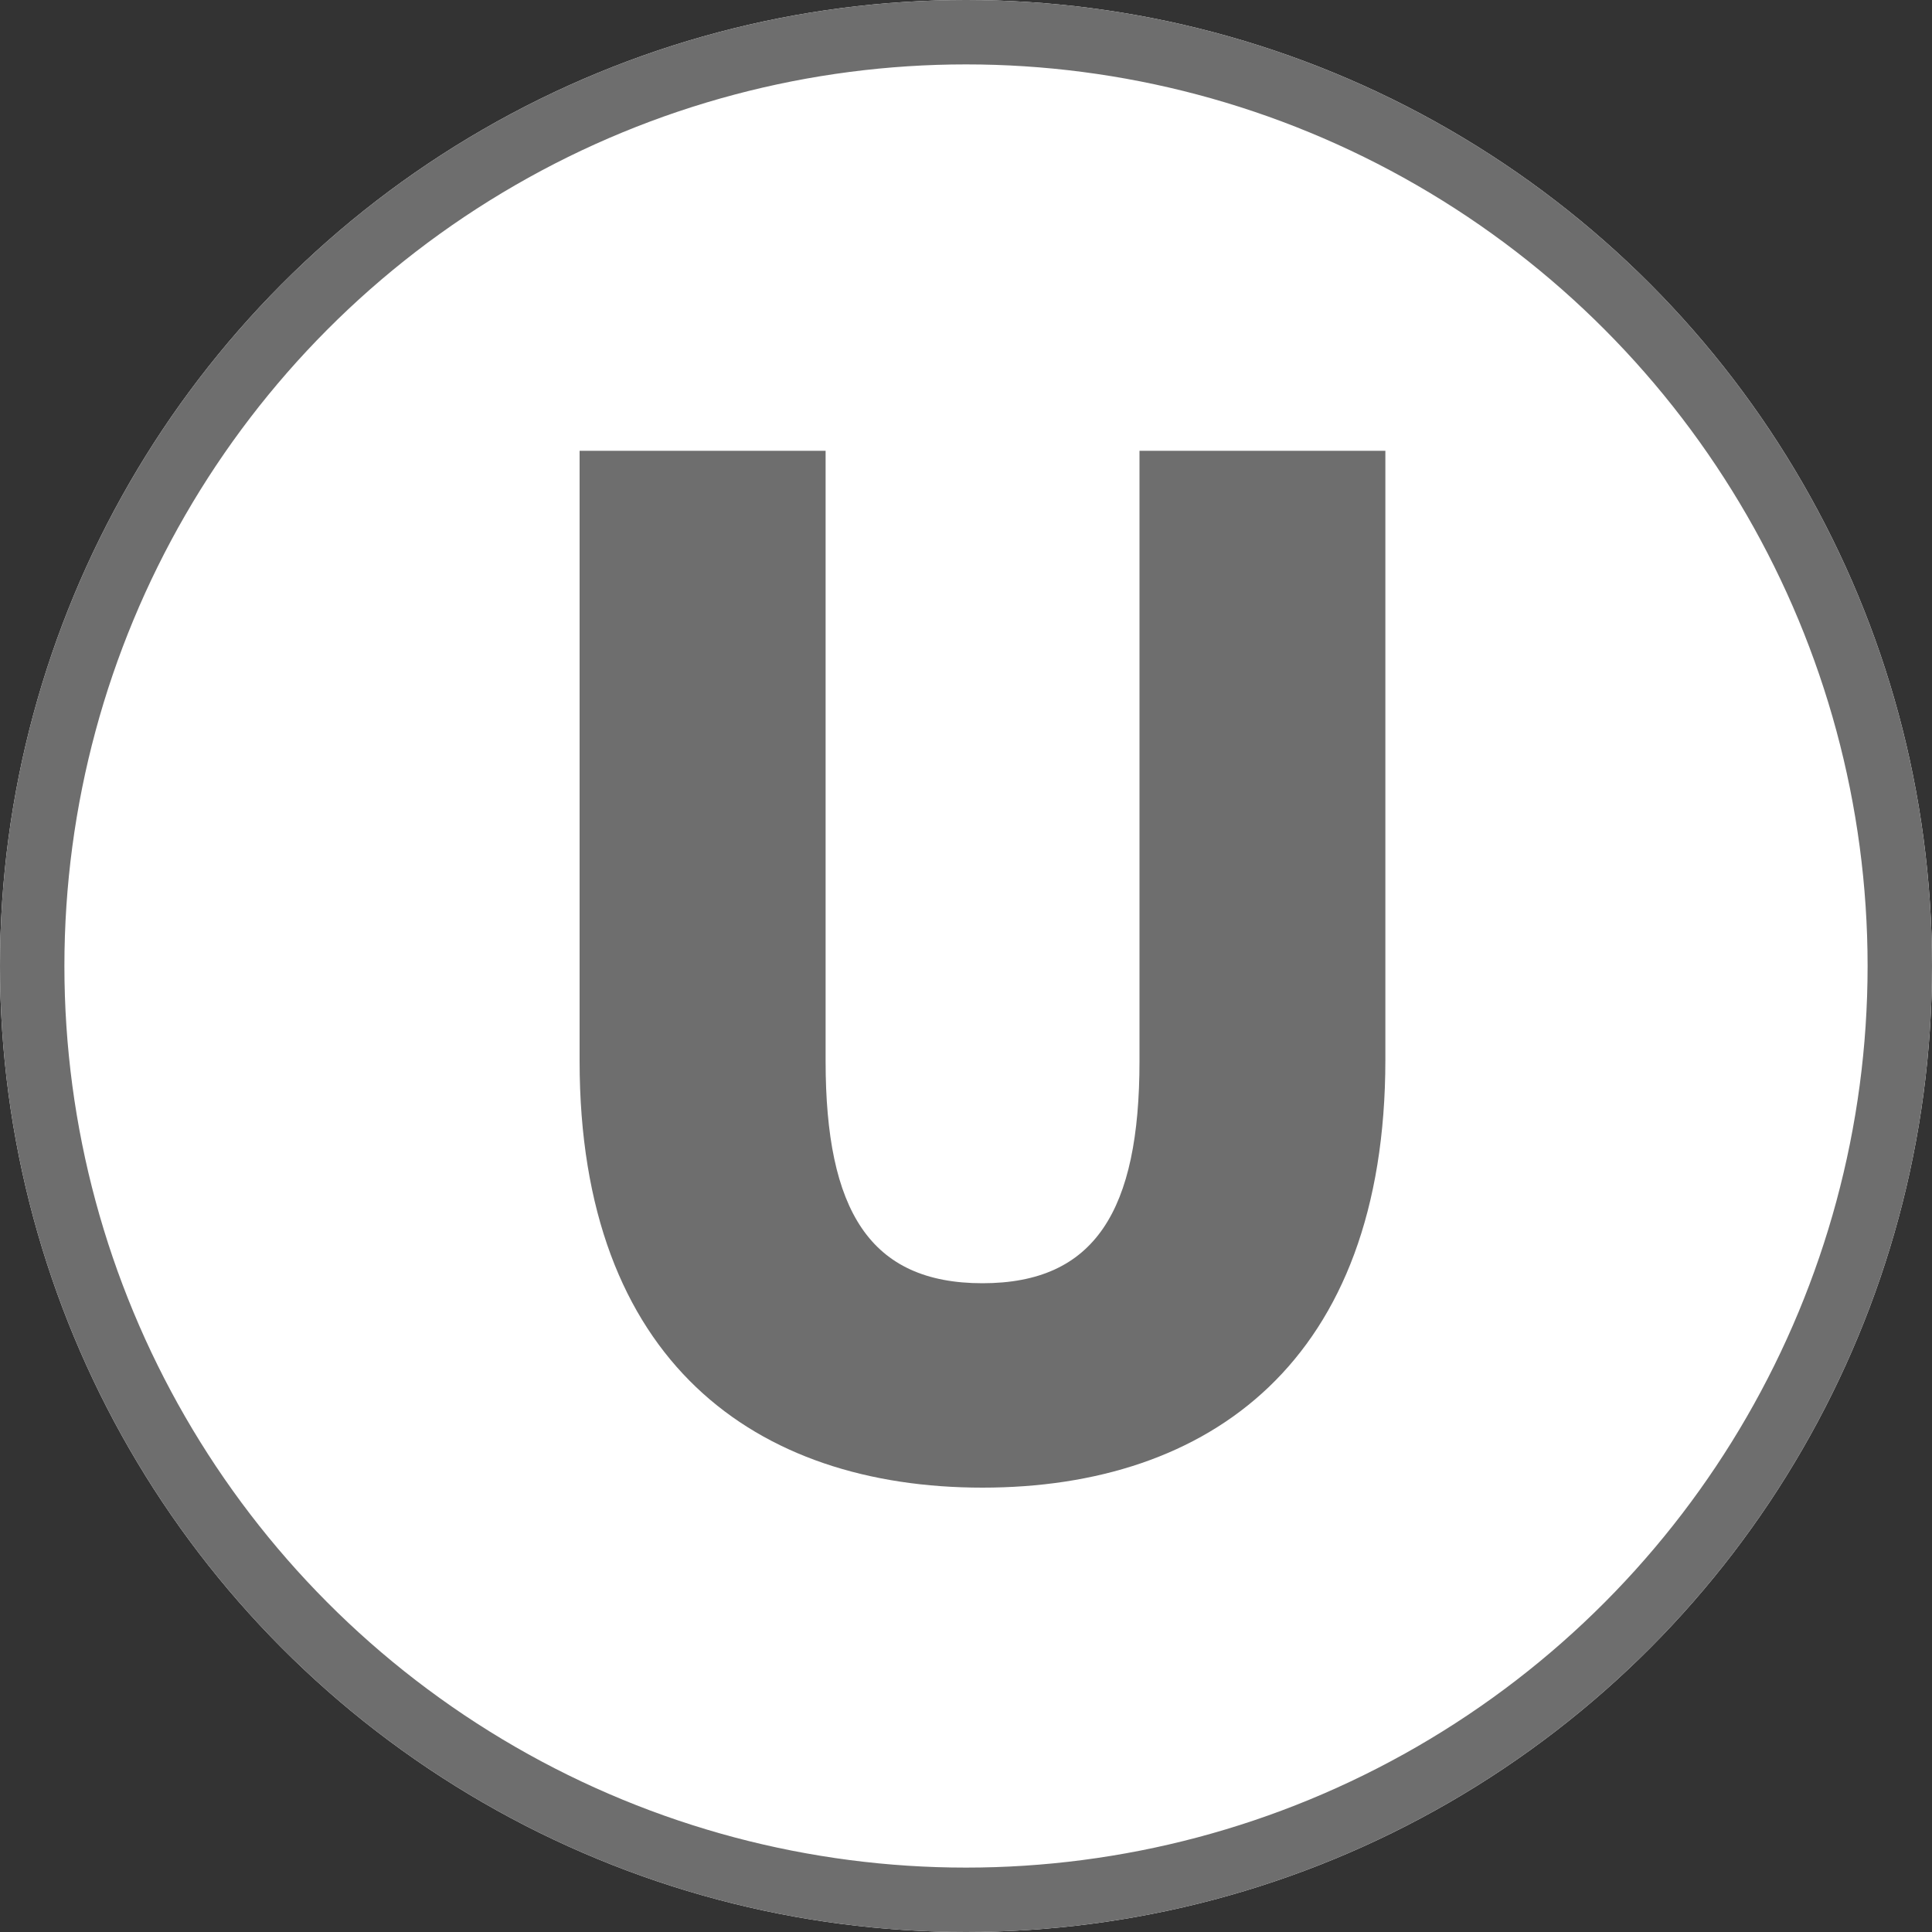
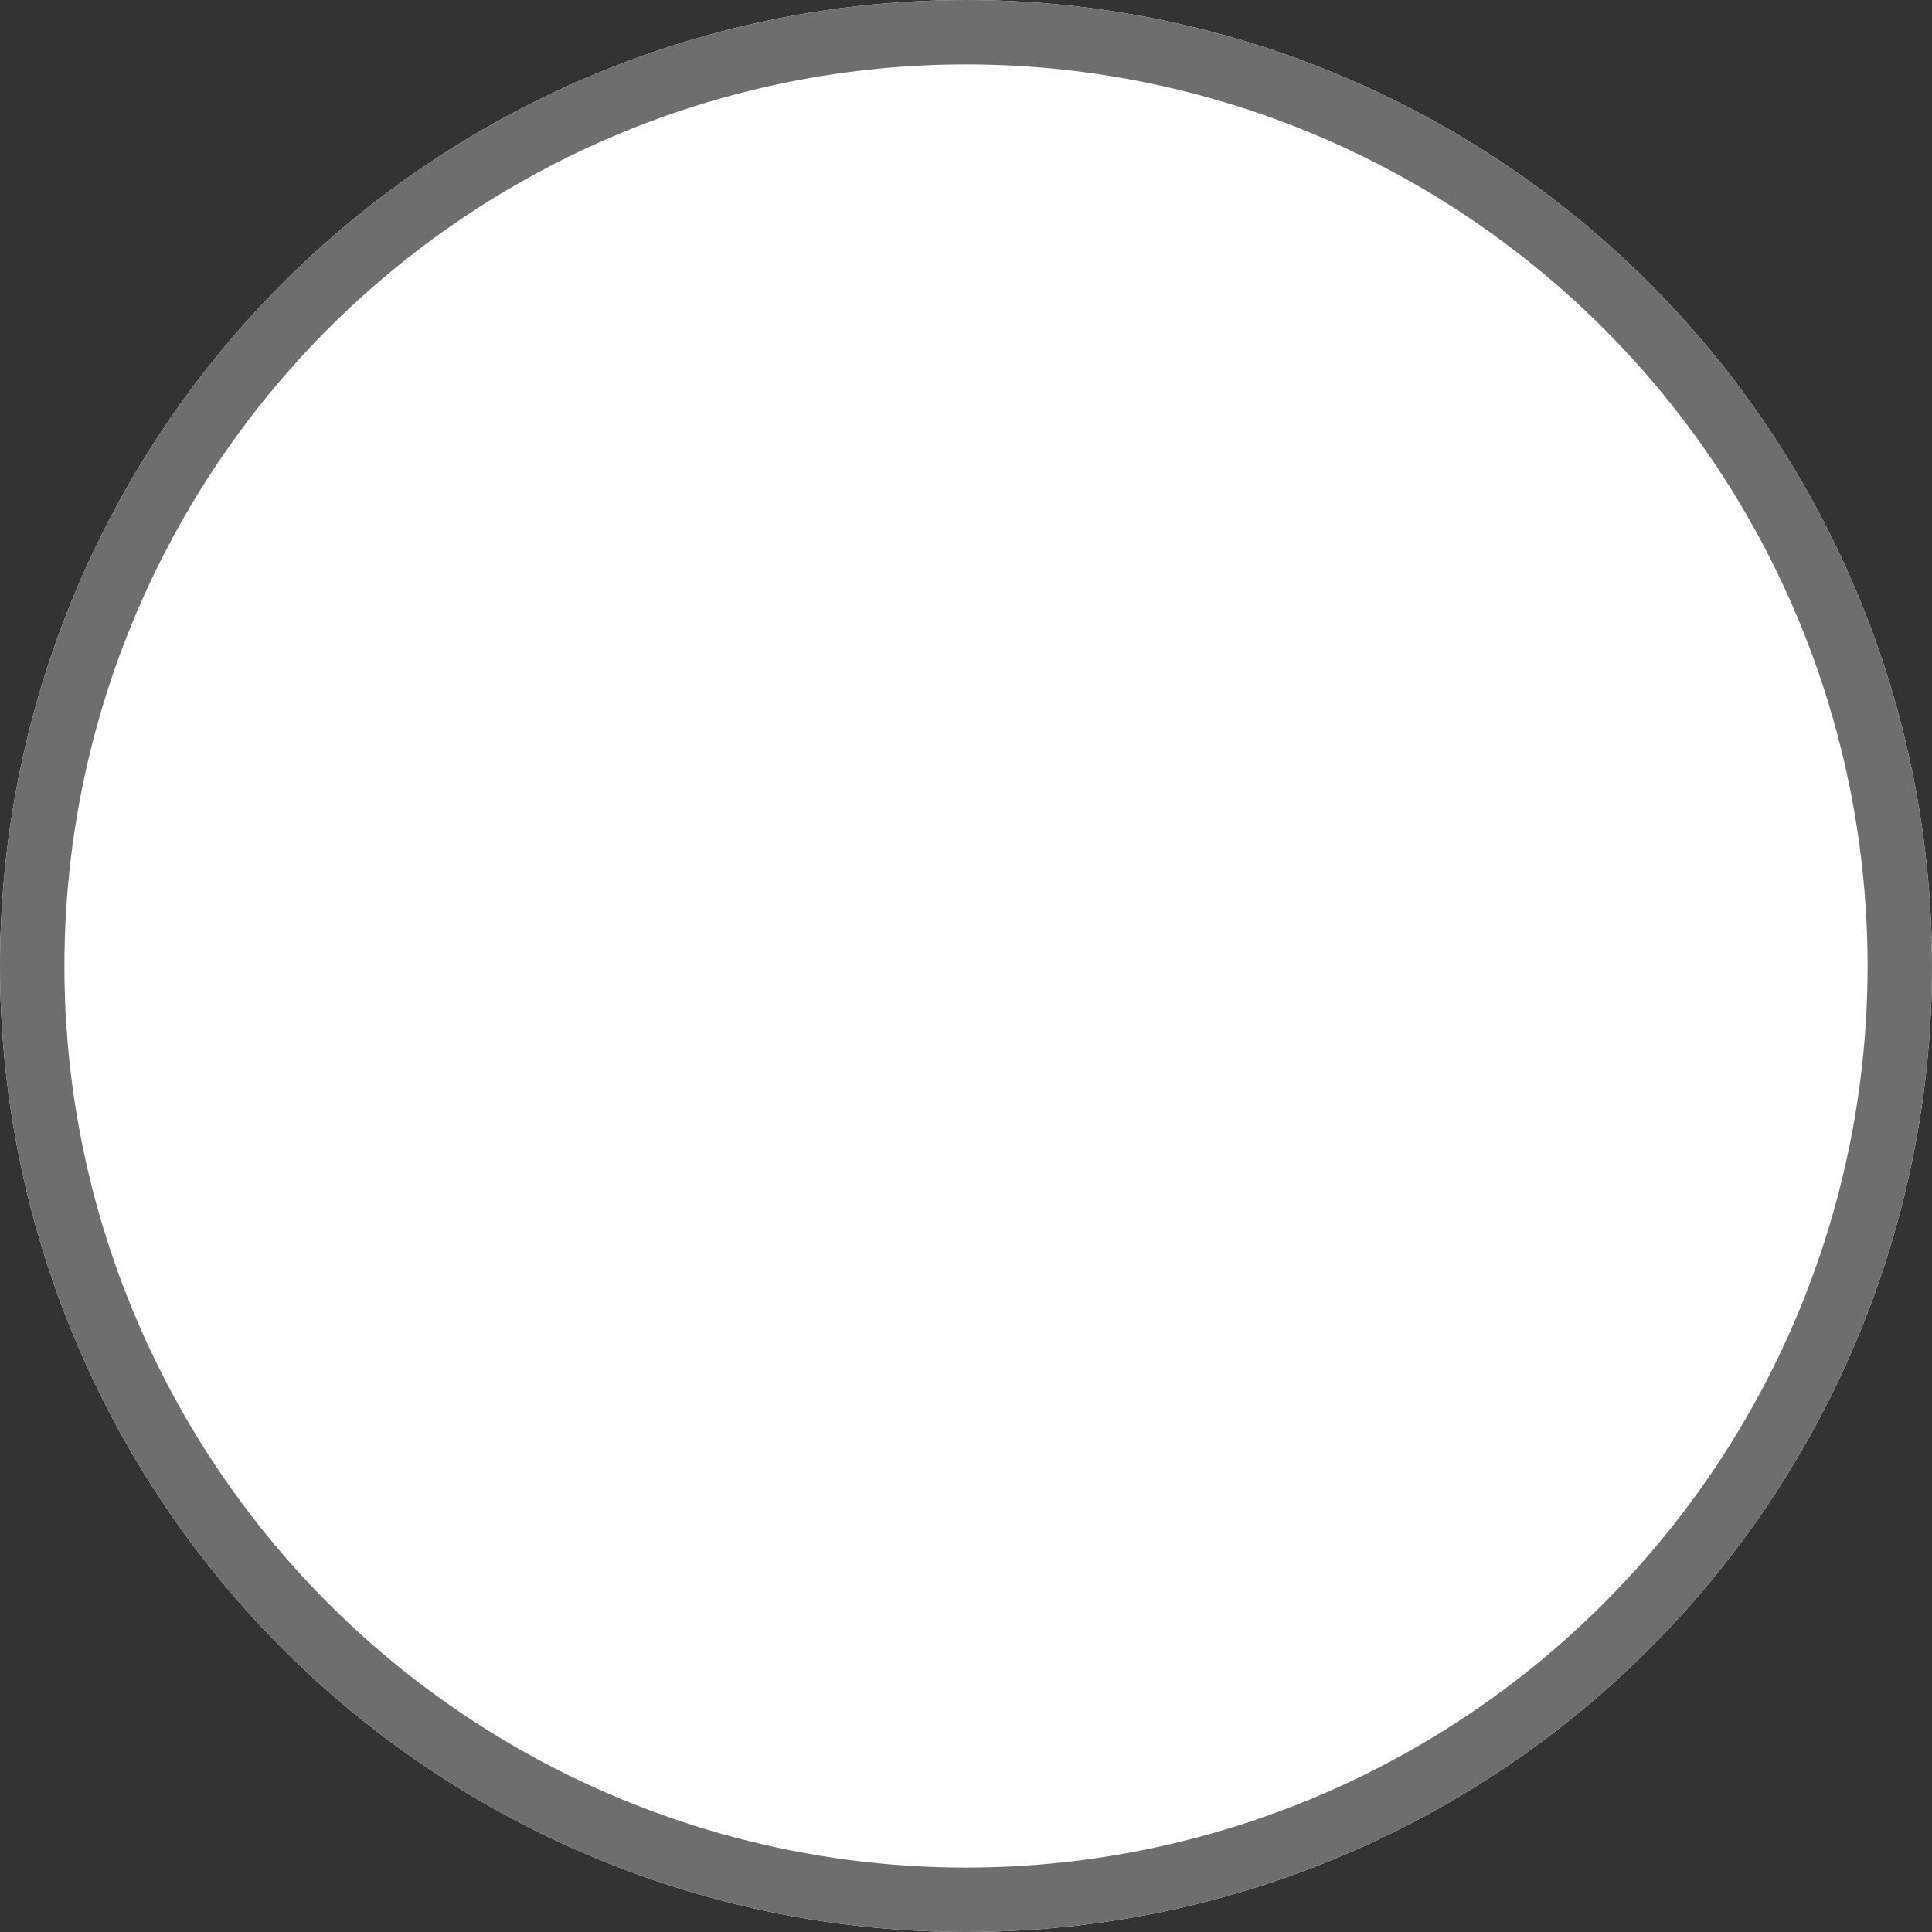
<svg xmlns="http://www.w3.org/2000/svg" width="30" height="30" viewBox="0 0 30 30">
  <rect x="0" y="0" width="30" height="30" fill="#333333" stroke="none" />
  <g id="グループ_1399" data-name="グループ 1399" transform="translate(-1014 -5187)">
    <g id="楕円形_13" data-name="楕円形 13" transform="translate(1014 5187)" fill="#fff" stroke="#6e6e6e" stroke-width="1">
      <circle cx="15" cy="15" r="15" stroke="none" />
      <circle cx="15" cy="15" r="14.5" fill="none" />
    </g>
-     <path id="パス_10804" data-name="パス 10804" d="M10.074-15.87v9.476c0,2.323-.69,3.45-2.438,3.45S5.2-4.071,5.2-6.394V-15.87H1.38v9.476C1.38-1.725,4.117.23,7.636.23s6.256-1.955,6.256-6.647V-15.87Z" transform="translate(1021.62 5209.87)" fill="#6e6e6e" />
  </g>
</svg>